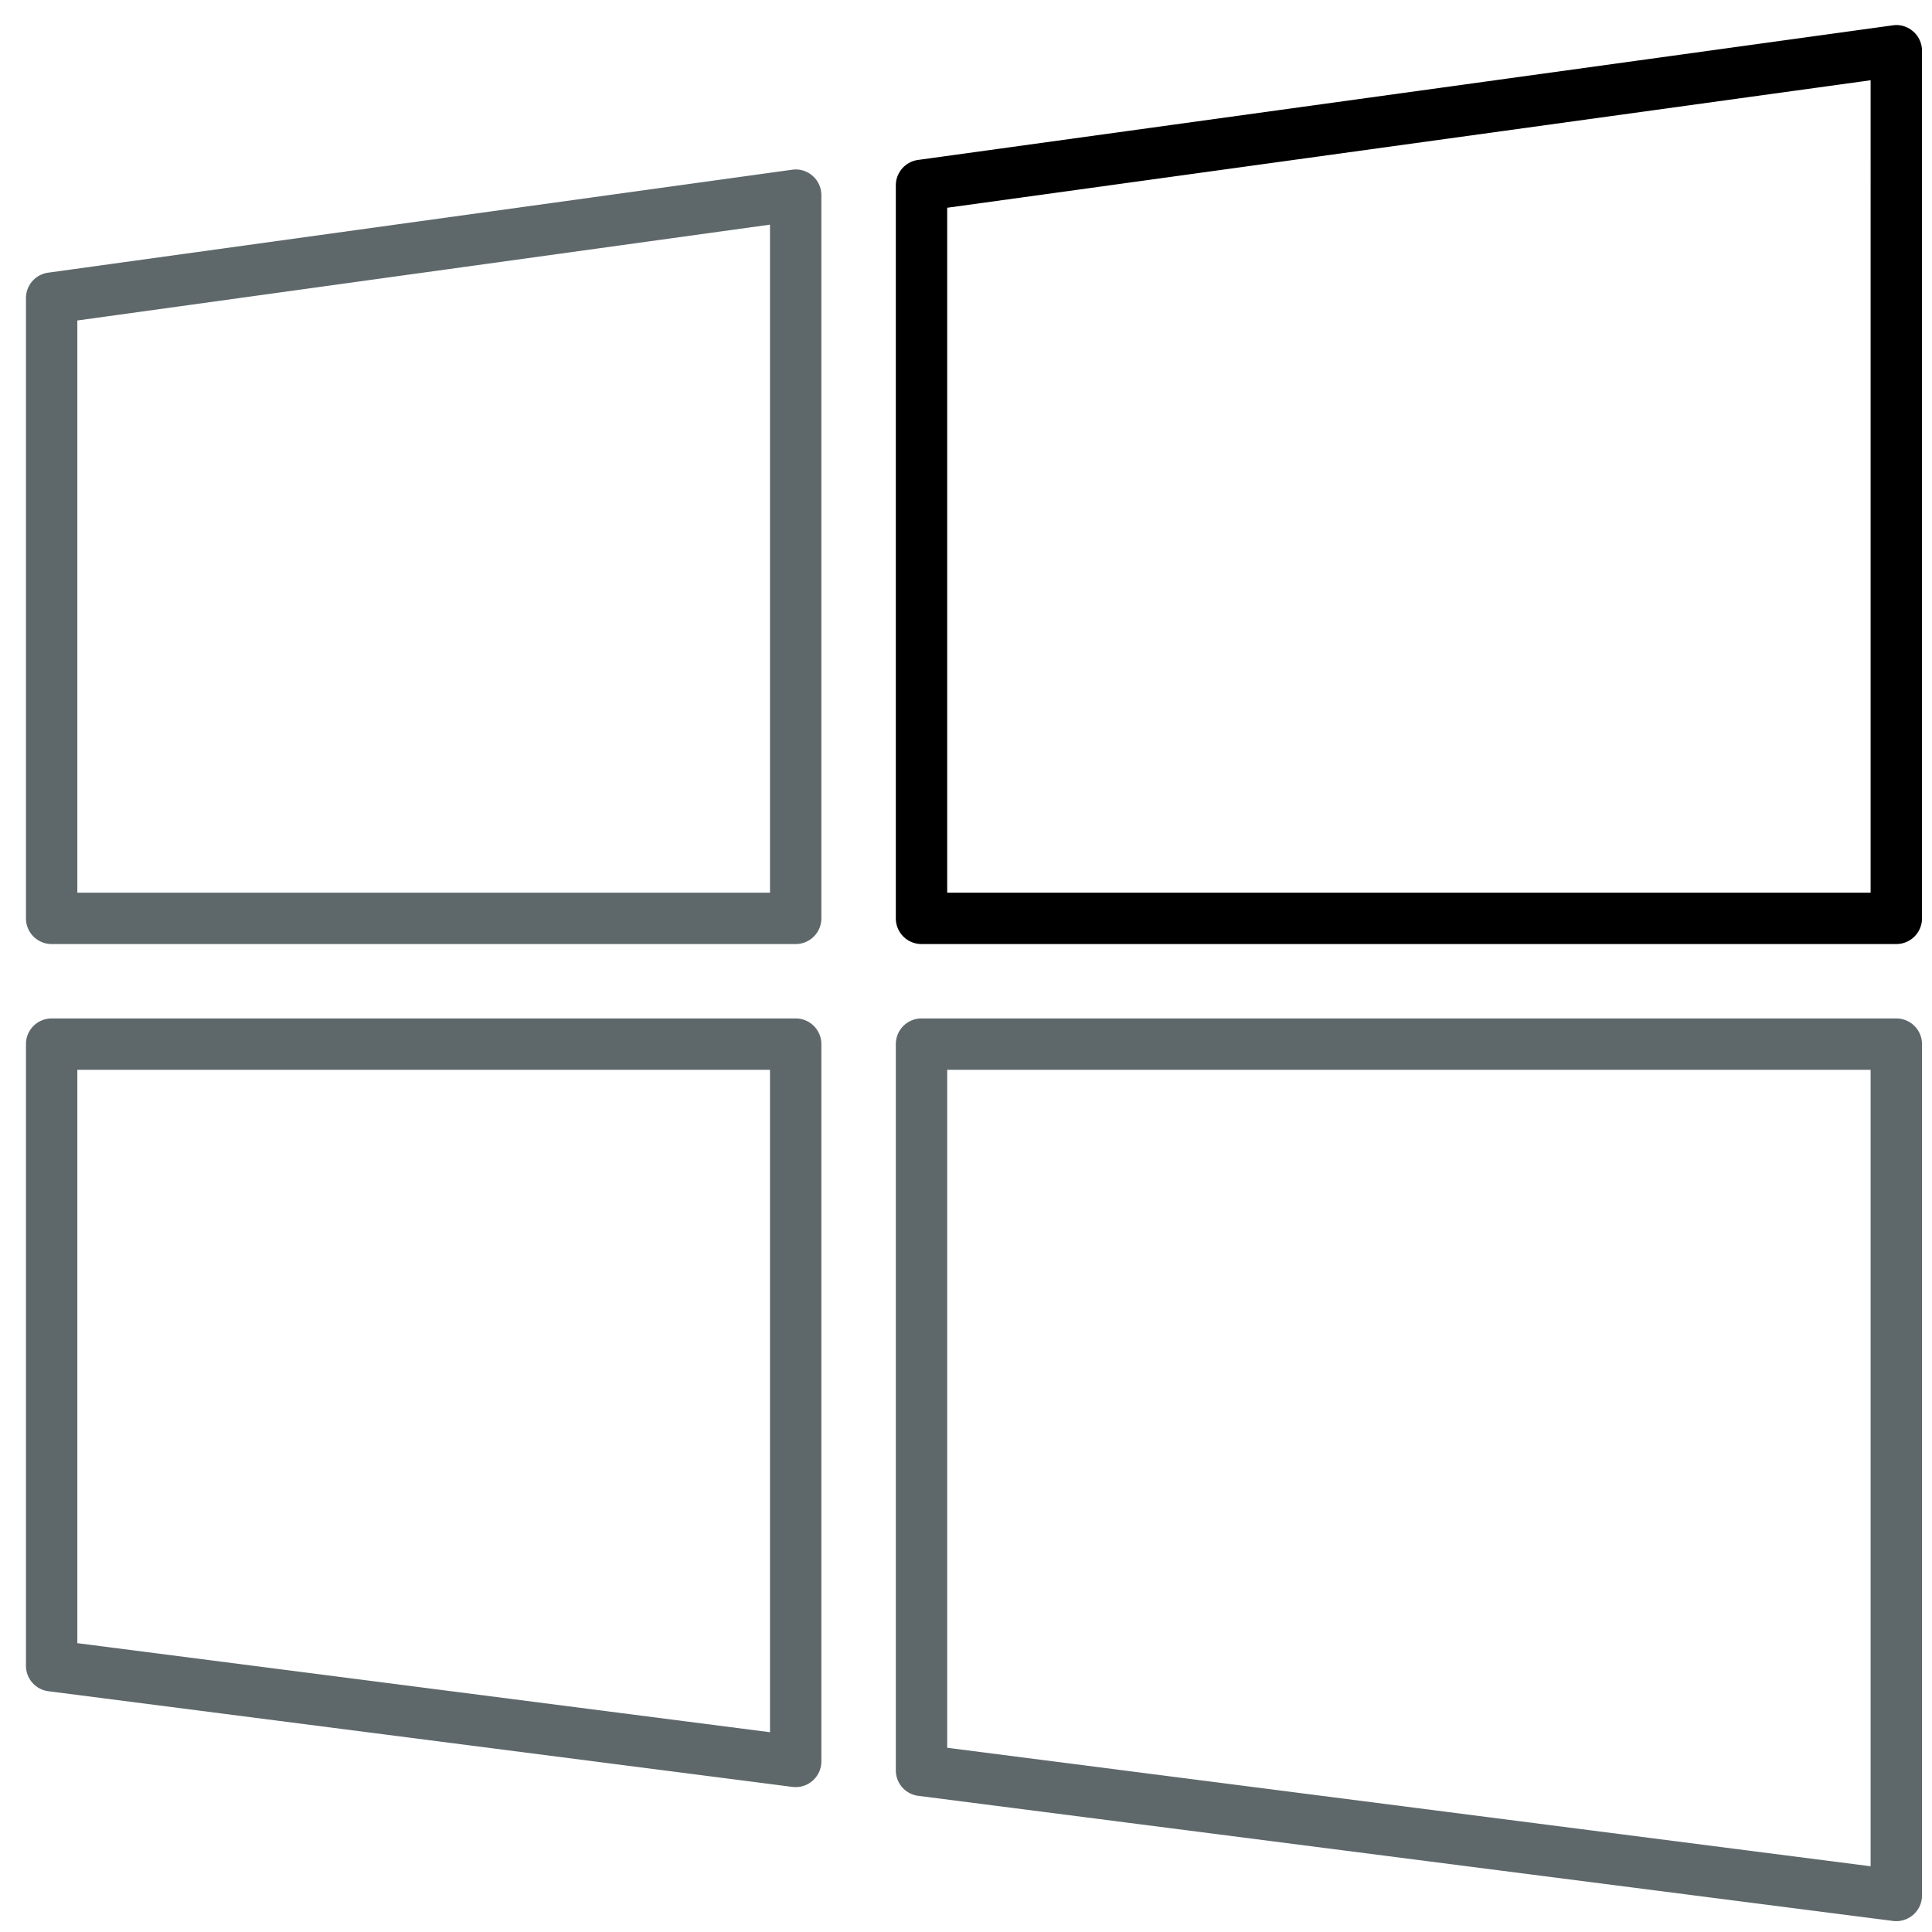
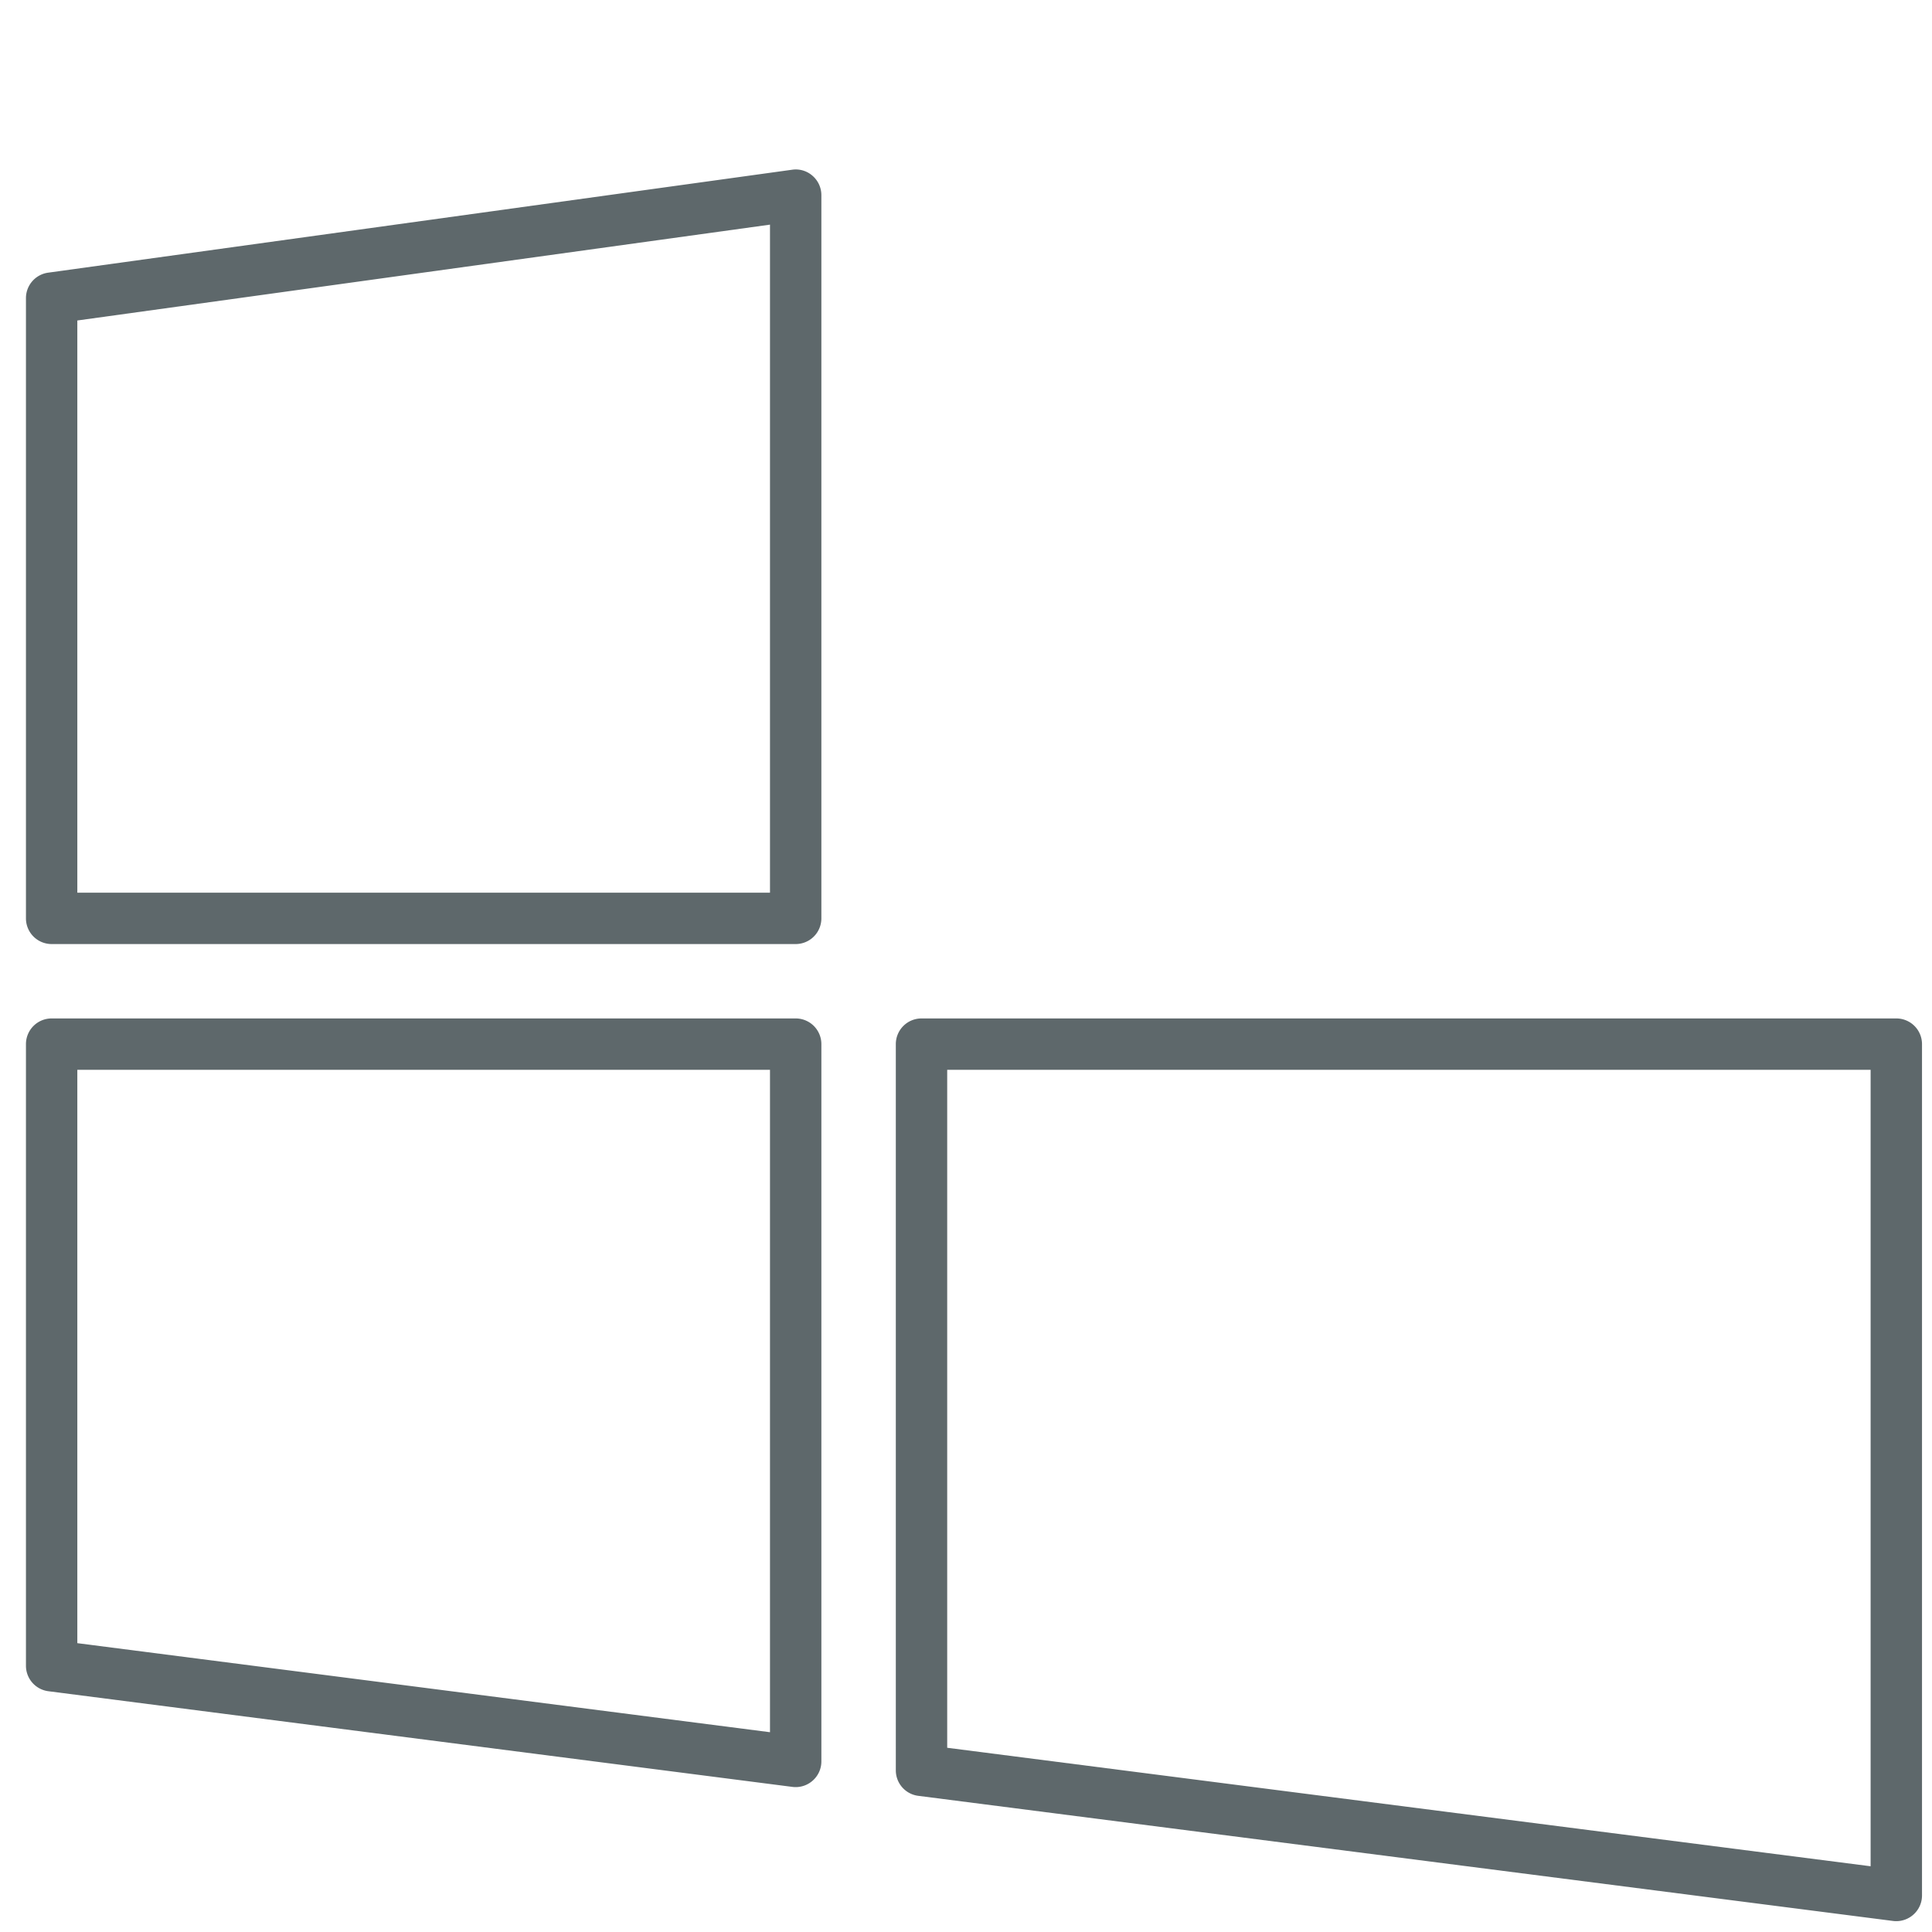
<svg xmlns="http://www.w3.org/2000/svg" viewBox="0 0 512 512">
  <path fill="#5E686B" d="M210.865 473.6a6.12 6.12 0 0 1-.864-.054L12.815 448.191a6.808 6.808 0 0 1-5.937-6.754V276.706a6.803 6.803 0 0 1 6.807-6.808h197.179a6.803 6.803 0 0 1 6.808 6.808v190.086a6.773 6.773 0 0 1-2.313 5.105 6.781 6.781 0 0 1-4.494 1.703zM20.492 435.454l183.563 23.6v-175.54H20.492v151.94zM210.865 250.182H13.685a6.803 6.803 0 0 1-6.807-6.807V79.002a6.806 6.806 0 0 1 5.876-6.741l197.179-27.283a6.704 6.704 0 0 1 5.398 1.609 6.793 6.793 0 0 1 2.34 5.132v191.655a6.802 6.802 0 0 1-6.806 6.808zM20.492 236.567h183.563V59.531L20.492 84.932v151.635z" />
-   <path class="icon-accent" d="M502.54 250.182H244.21a6.804 6.804 0 0 1-6.809-6.807V49.127a6.813 6.813 0 0 1 5.876-6.741L501.611 6.714c1.941-.299 3.937.319 5.397 1.609a6.793 6.793 0 0 1 2.341 5.132v229.919a6.804 6.804 0 0 1-6.809 6.808zm-251.523-13.615h244.717V21.266L251.017 55.057v181.51z" />
  <path fill="#5E686B" d="M502.54 509.125c-.293 0-.57-.014-.863-.053l-258.332-33.159a6.804 6.804 0 0 1-5.943-6.755V276.706a6.804 6.804 0 0 1 6.809-6.808h258.331a6.804 6.804 0 0 1 6.809 6.808v225.611a6.773 6.773 0 0 1-2.313 5.104 6.791 6.791 0 0 1-4.498 1.704zm-251.523-45.949l244.717 31.404V283.514H251.017v179.662z" />
</svg>